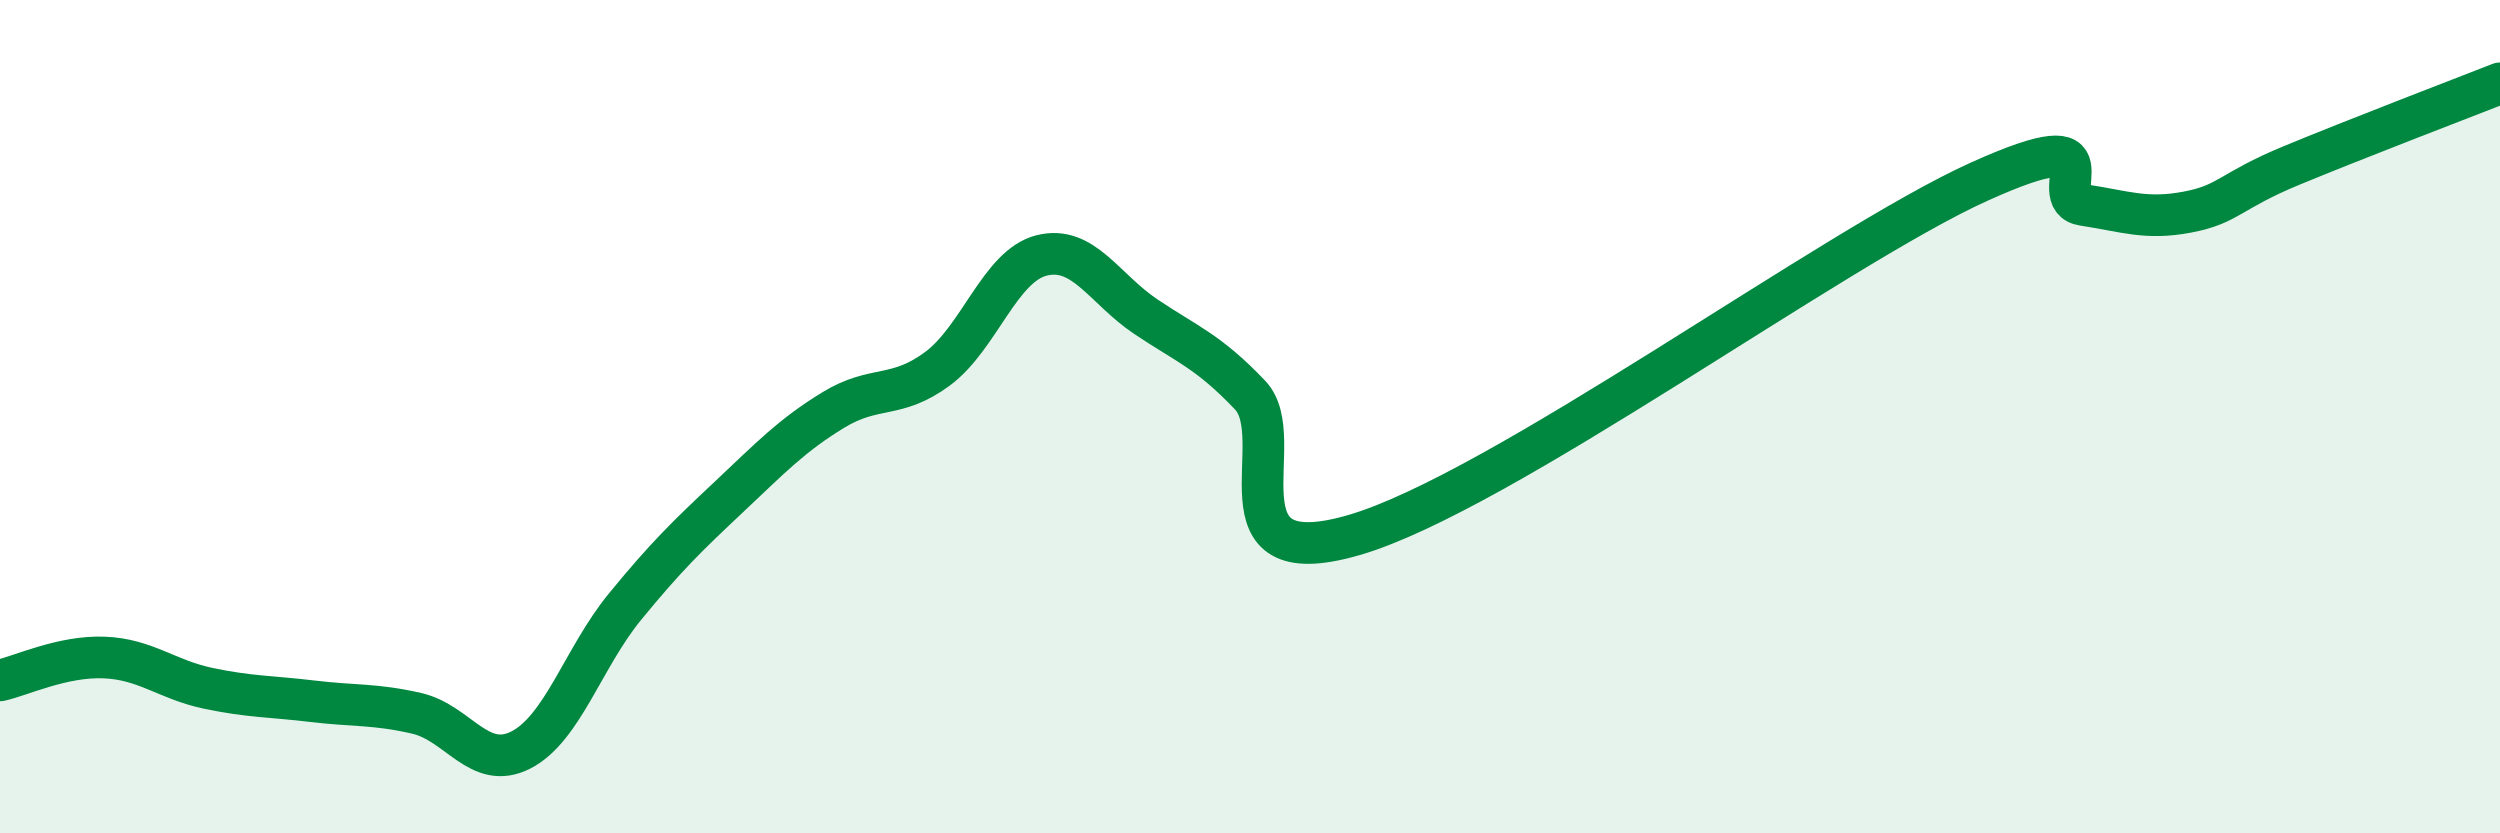
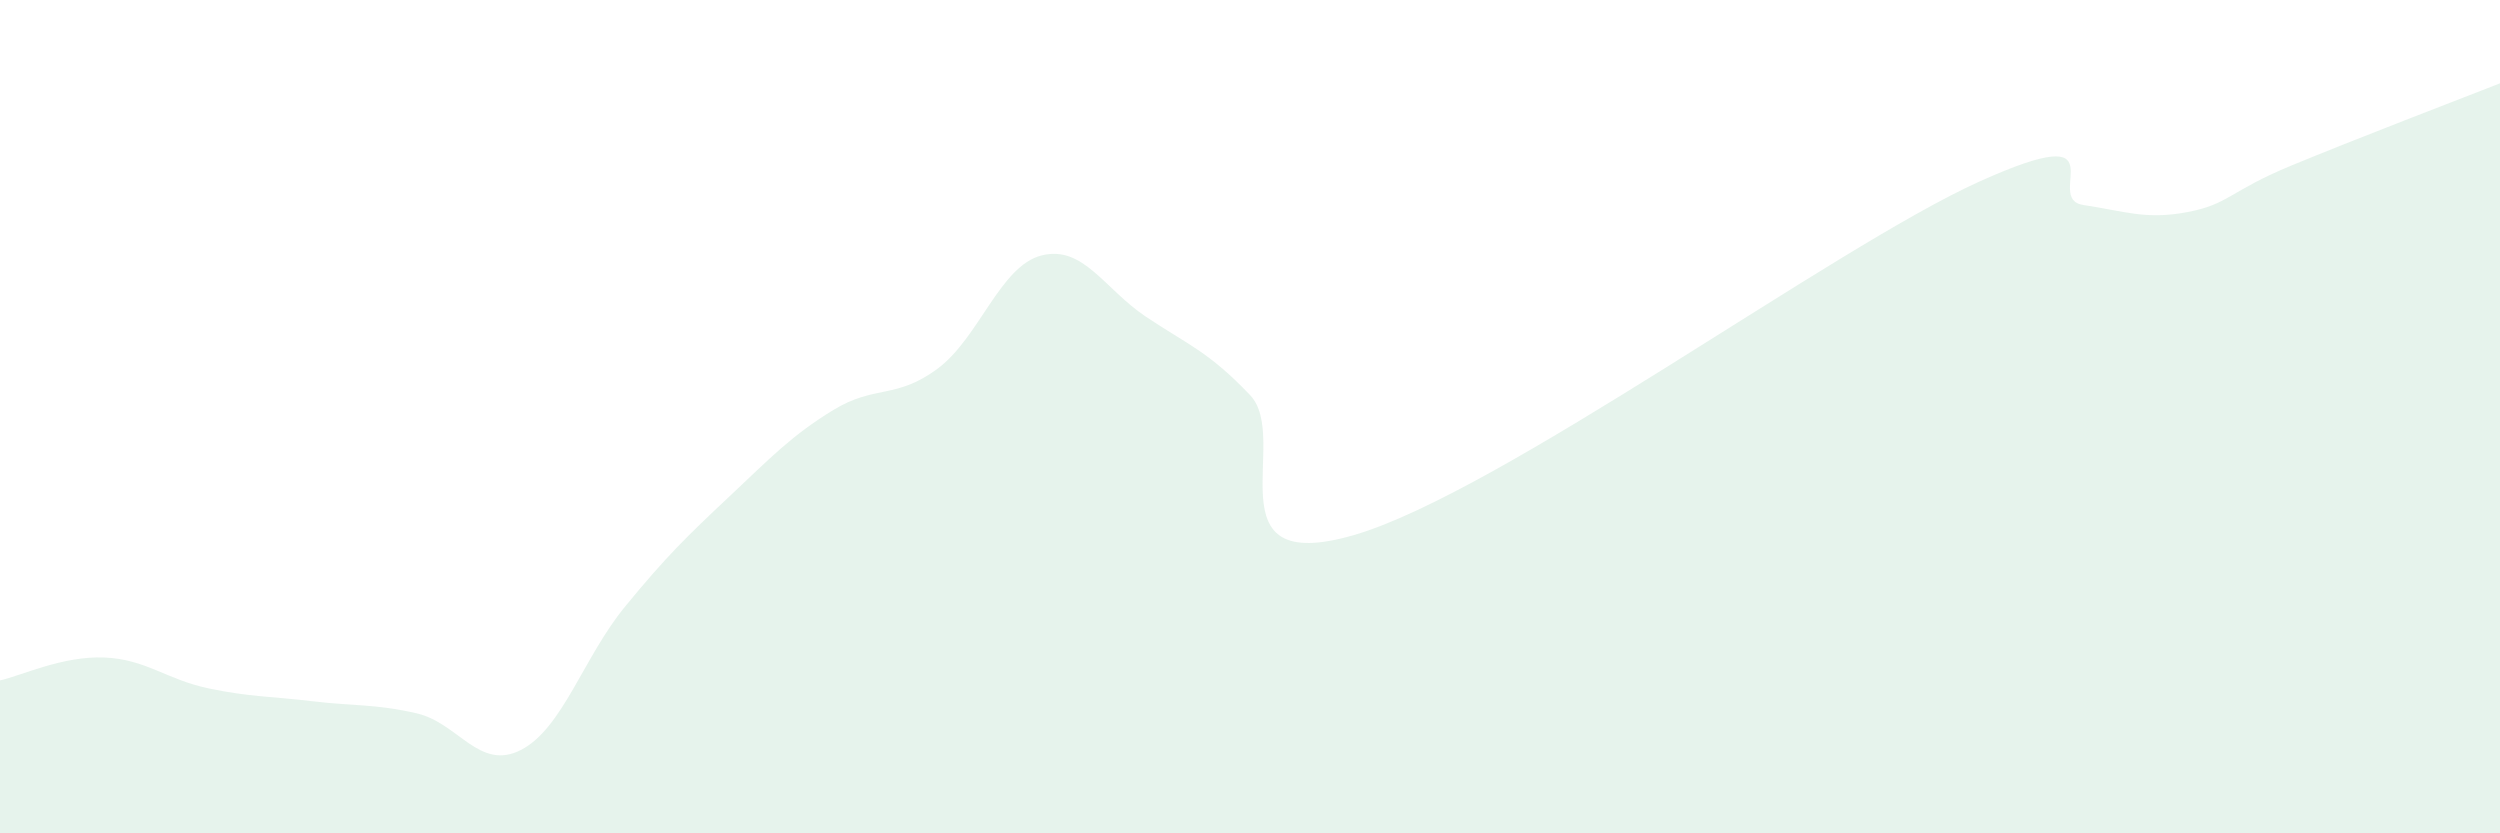
<svg xmlns="http://www.w3.org/2000/svg" width="60" height="20" viewBox="0 0 60 20">
  <path d="M 0,16.33 C 0.5,16.22 1.5,15.74 2.5,15.78 C 3.5,15.82 4,16.31 5,16.52 C 6,16.73 6.5,16.71 7.5,16.83 C 8.5,16.95 9,16.89 10,17.12 C 11,17.35 11.5,18.51 12.5,18 C 13.5,17.49 14,15.78 15,14.56 C 16,13.34 16.5,12.86 17.5,11.92 C 18.5,10.98 19,10.45 20,9.84 C 21,9.23 21.5,9.59 22.5,8.85 C 23.5,8.11 24,6.38 25,6.13 C 26,5.88 26.5,6.93 27.5,7.6 C 28.5,8.27 29,8.43 30,9.48 C 31,10.53 29,13.86 32.5,12.84 C 36,11.82 44,5.94 47.5,4.36 C 51,2.78 49,4.77 50,4.92 C 51,5.07 51.5,5.28 52.5,5.09 C 53.5,4.9 53.5,4.59 55,3.97 C 56.5,3.35 59,2.39 60,2L60 20L0 20Z" fill="#008740" opacity="0.1" stroke-linecap="round" stroke-linejoin="round" />
-   <path d="M 0,16.33 C 0.5,16.22 1.5,15.74 2.5,15.78 C 3.5,15.82 4,16.31 5,16.52 C 6,16.73 6.5,16.71 7.5,16.83 C 8.5,16.95 9,16.89 10,17.12 C 11,17.35 11.5,18.51 12.5,18 C 13.5,17.49 14,15.78 15,14.56 C 16,13.34 16.5,12.86 17.5,11.92 C 18.5,10.98 19,10.45 20,9.84 C 21,9.23 21.5,9.59 22.5,8.85 C 23.5,8.11 24,6.38 25,6.13 C 26,5.88 26.5,6.93 27.5,7.6 C 28.5,8.27 29,8.43 30,9.48 C 31,10.53 29,13.86 32.5,12.84 C 36,11.82 44,5.94 47.5,4.36 C 51,2.78 49,4.77 50,4.92 C 51,5.07 51.5,5.28 52.5,5.09 C 53.5,4.9 53.5,4.59 55,3.97 C 56.5,3.35 59,2.39 60,2" stroke="#008740" stroke-width="1" fill="none" stroke-linecap="round" stroke-linejoin="round" />
</svg>